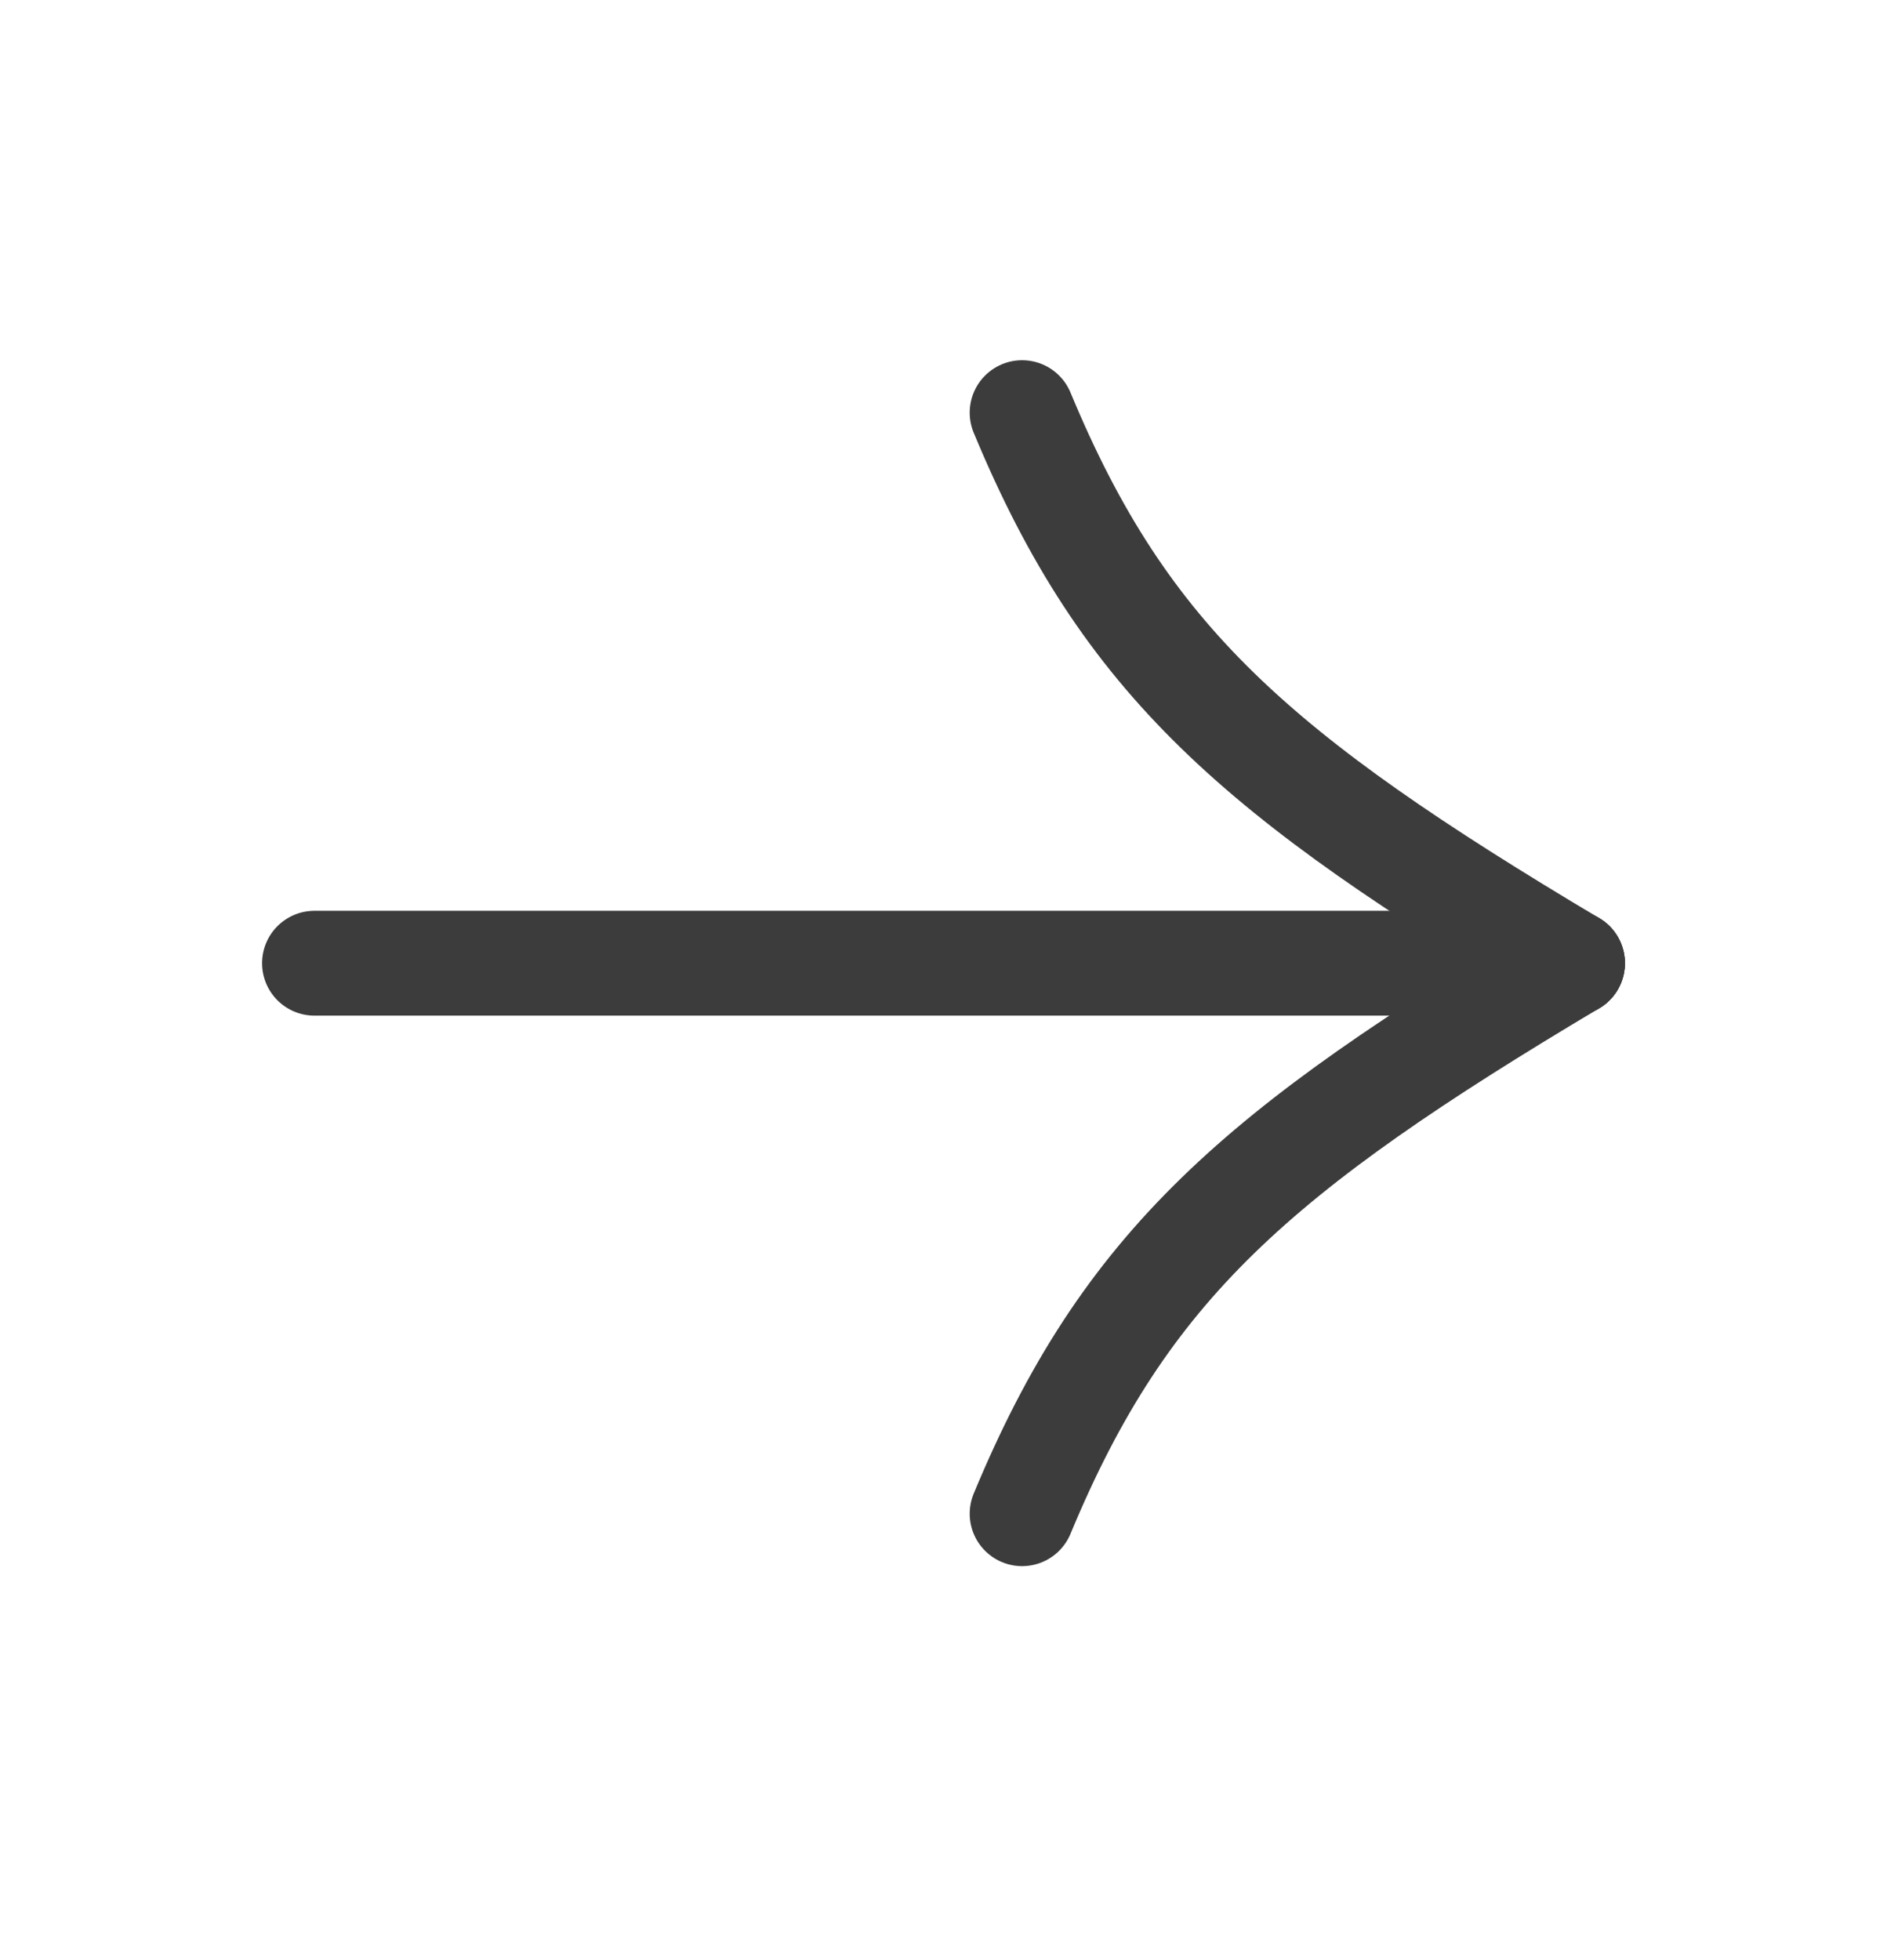
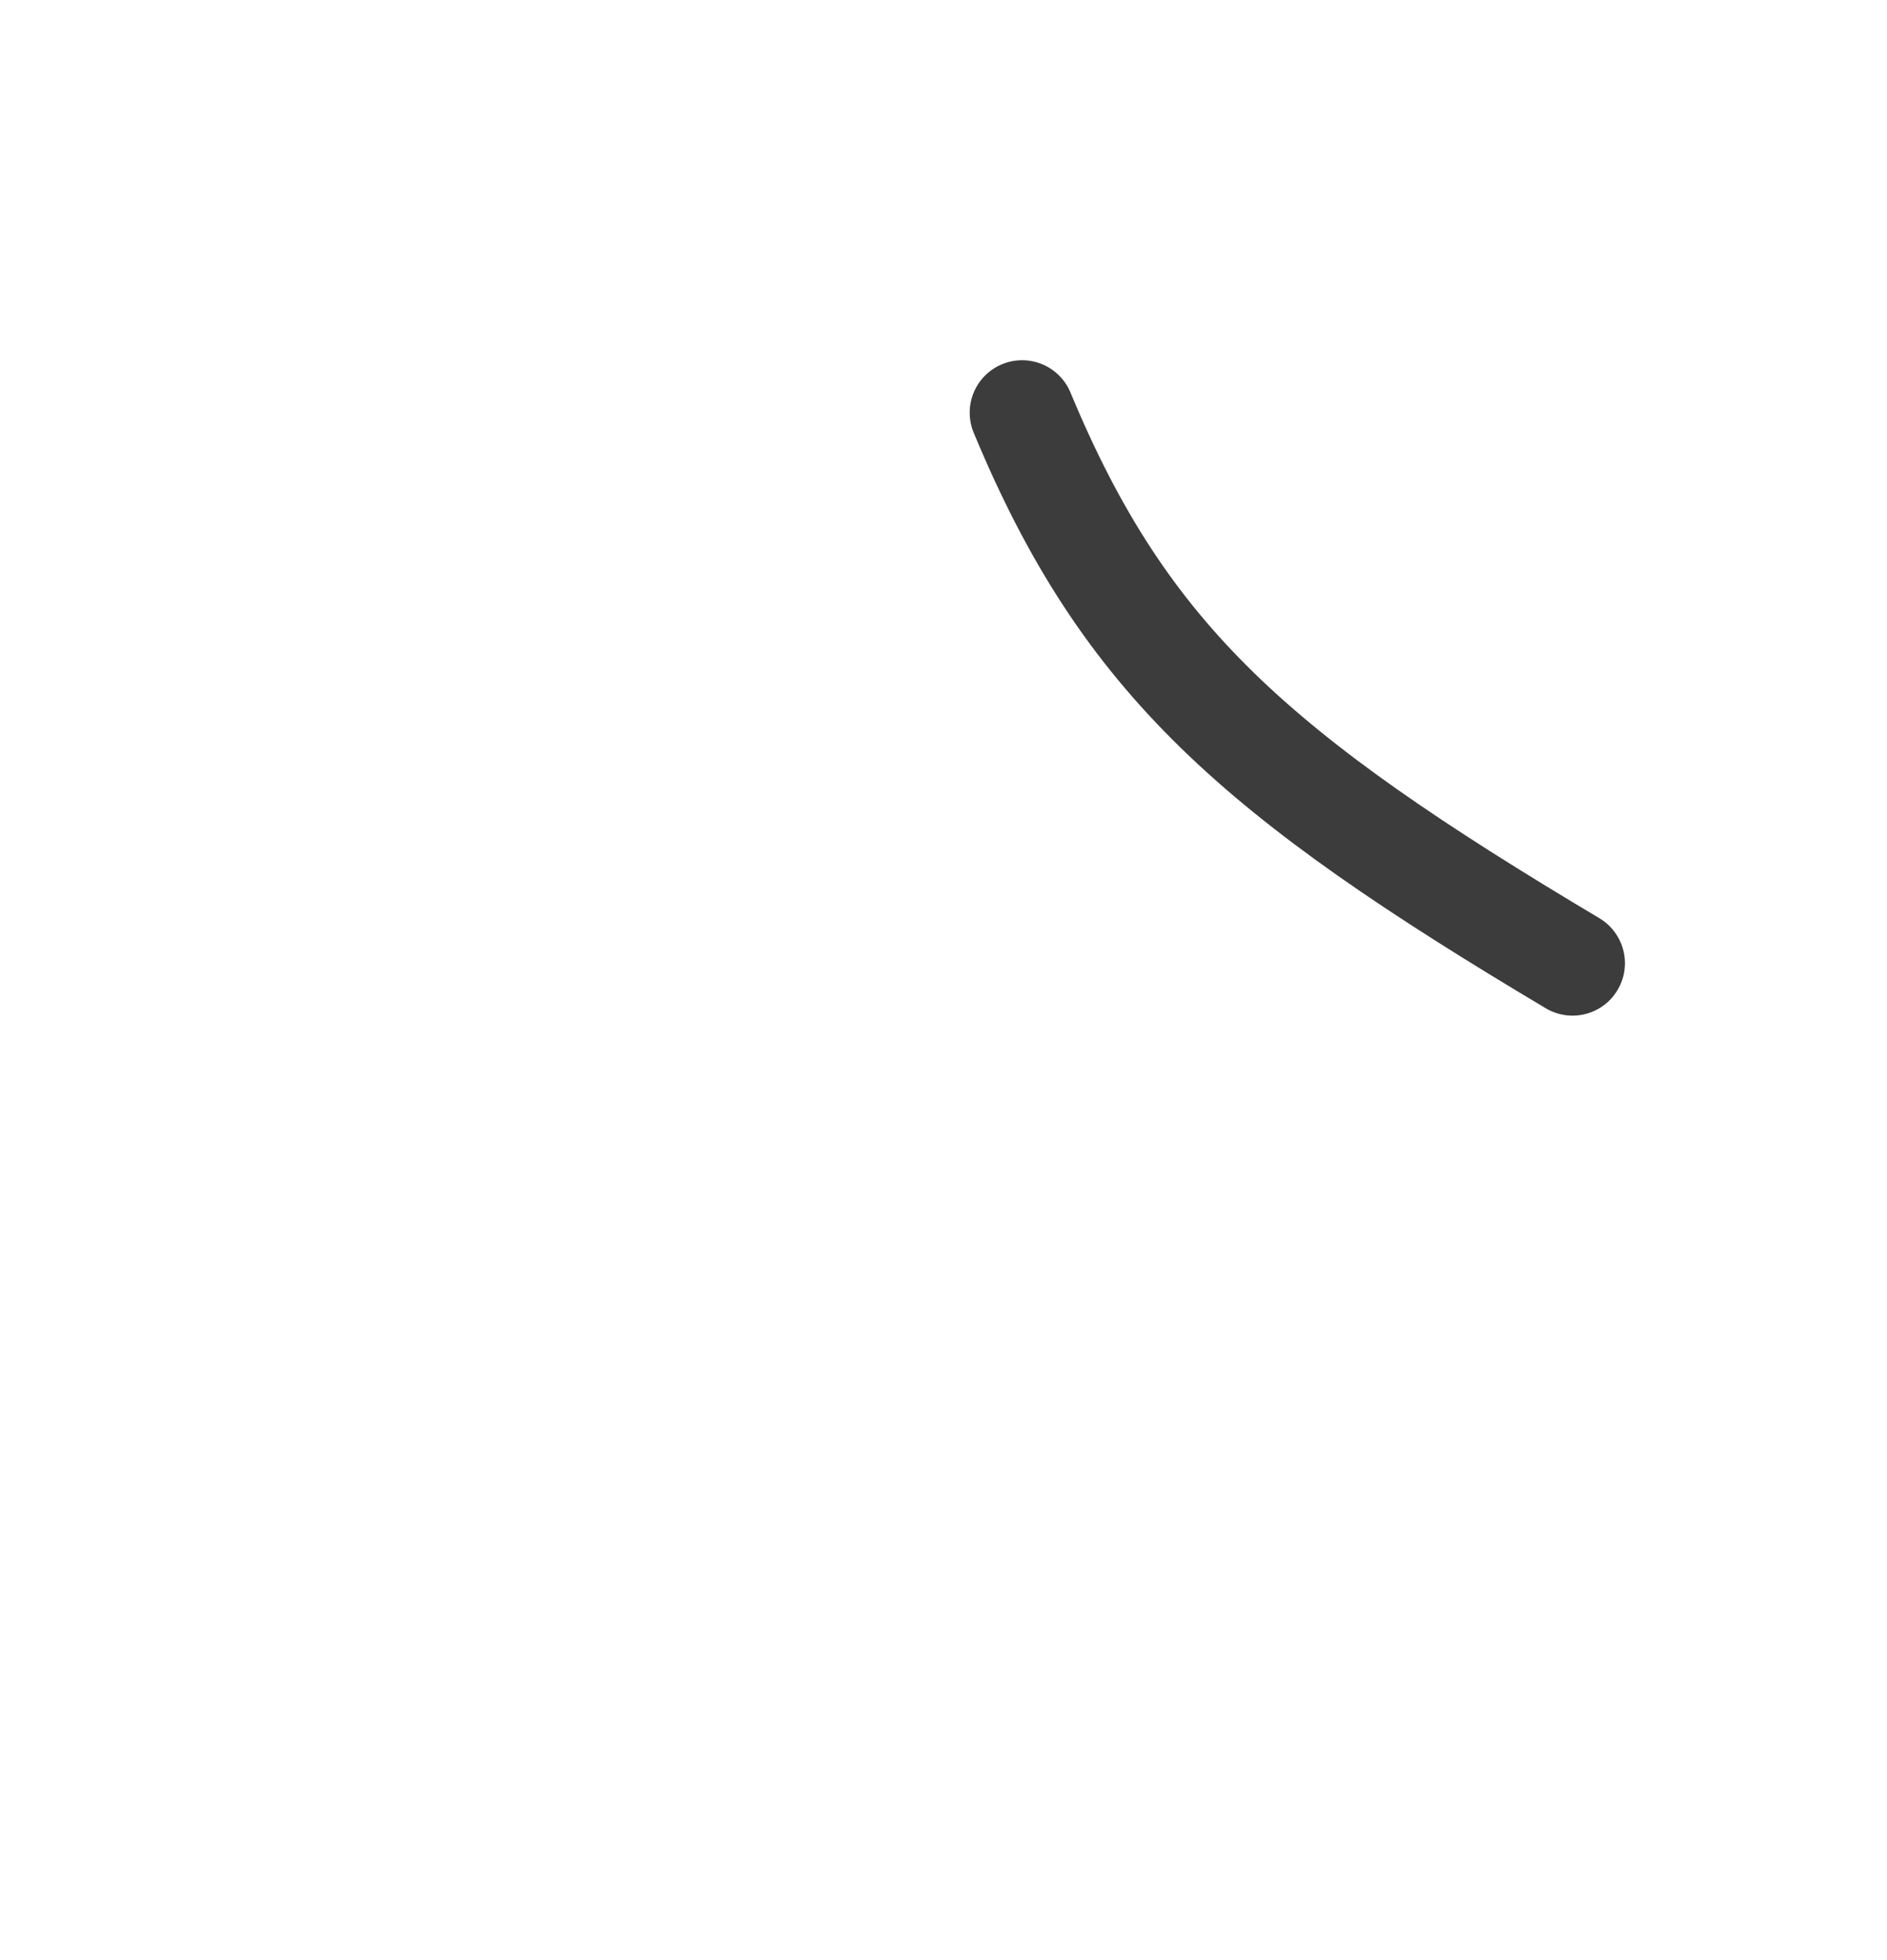
<svg xmlns="http://www.w3.org/2000/svg" width="26" height="27" viewBox="0 0 26 27" fill="none">
  <path d="M14.083 5.684C15.504 9.107 17.317 10.677 21.667 13.268" stroke="#3C3C3C" stroke-width="1.444" stroke-linecap="round" stroke-linejoin="round" />
-   <path d="M4.333 13.268H21.667" stroke="#3C3C3C" stroke-width="1.444" stroke-linecap="round" stroke-linejoin="round" />
-   <path d="M14.083 20.851C15.504 17.429 17.317 15.858 21.667 13.268" stroke="#3C3C3C" stroke-width="1.444" stroke-linecap="round" stroke-linejoin="round" />
</svg>